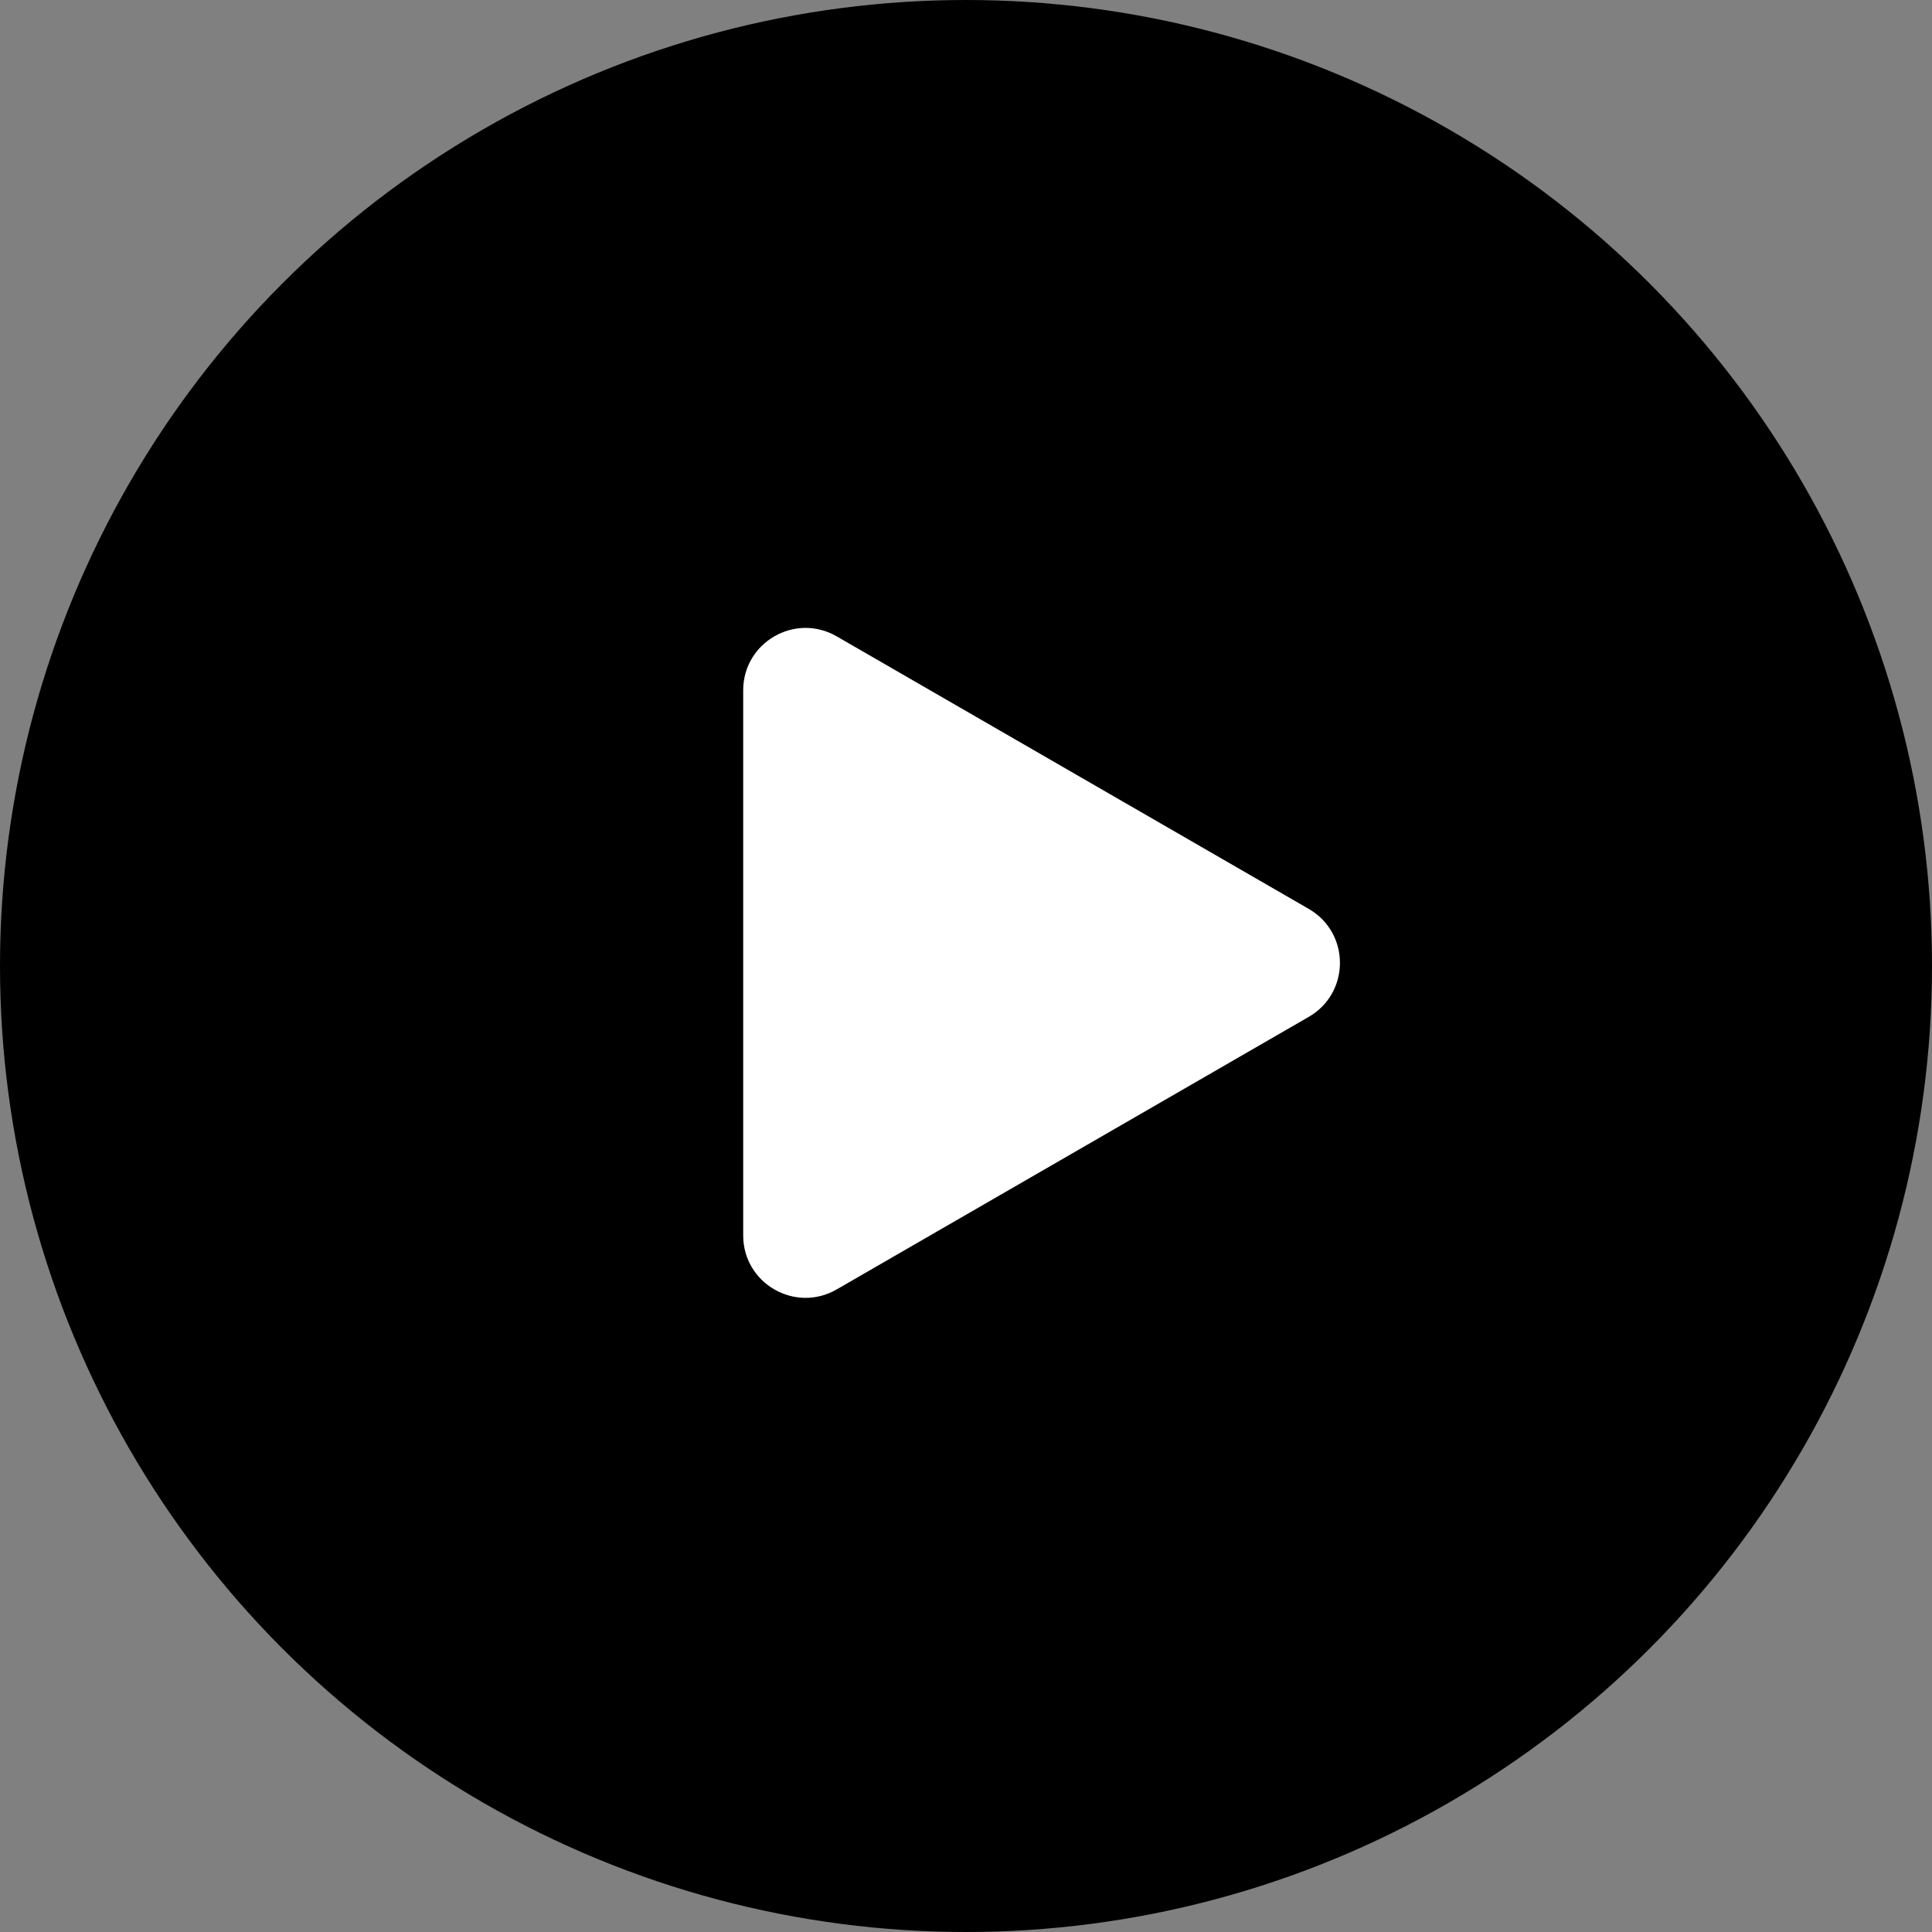
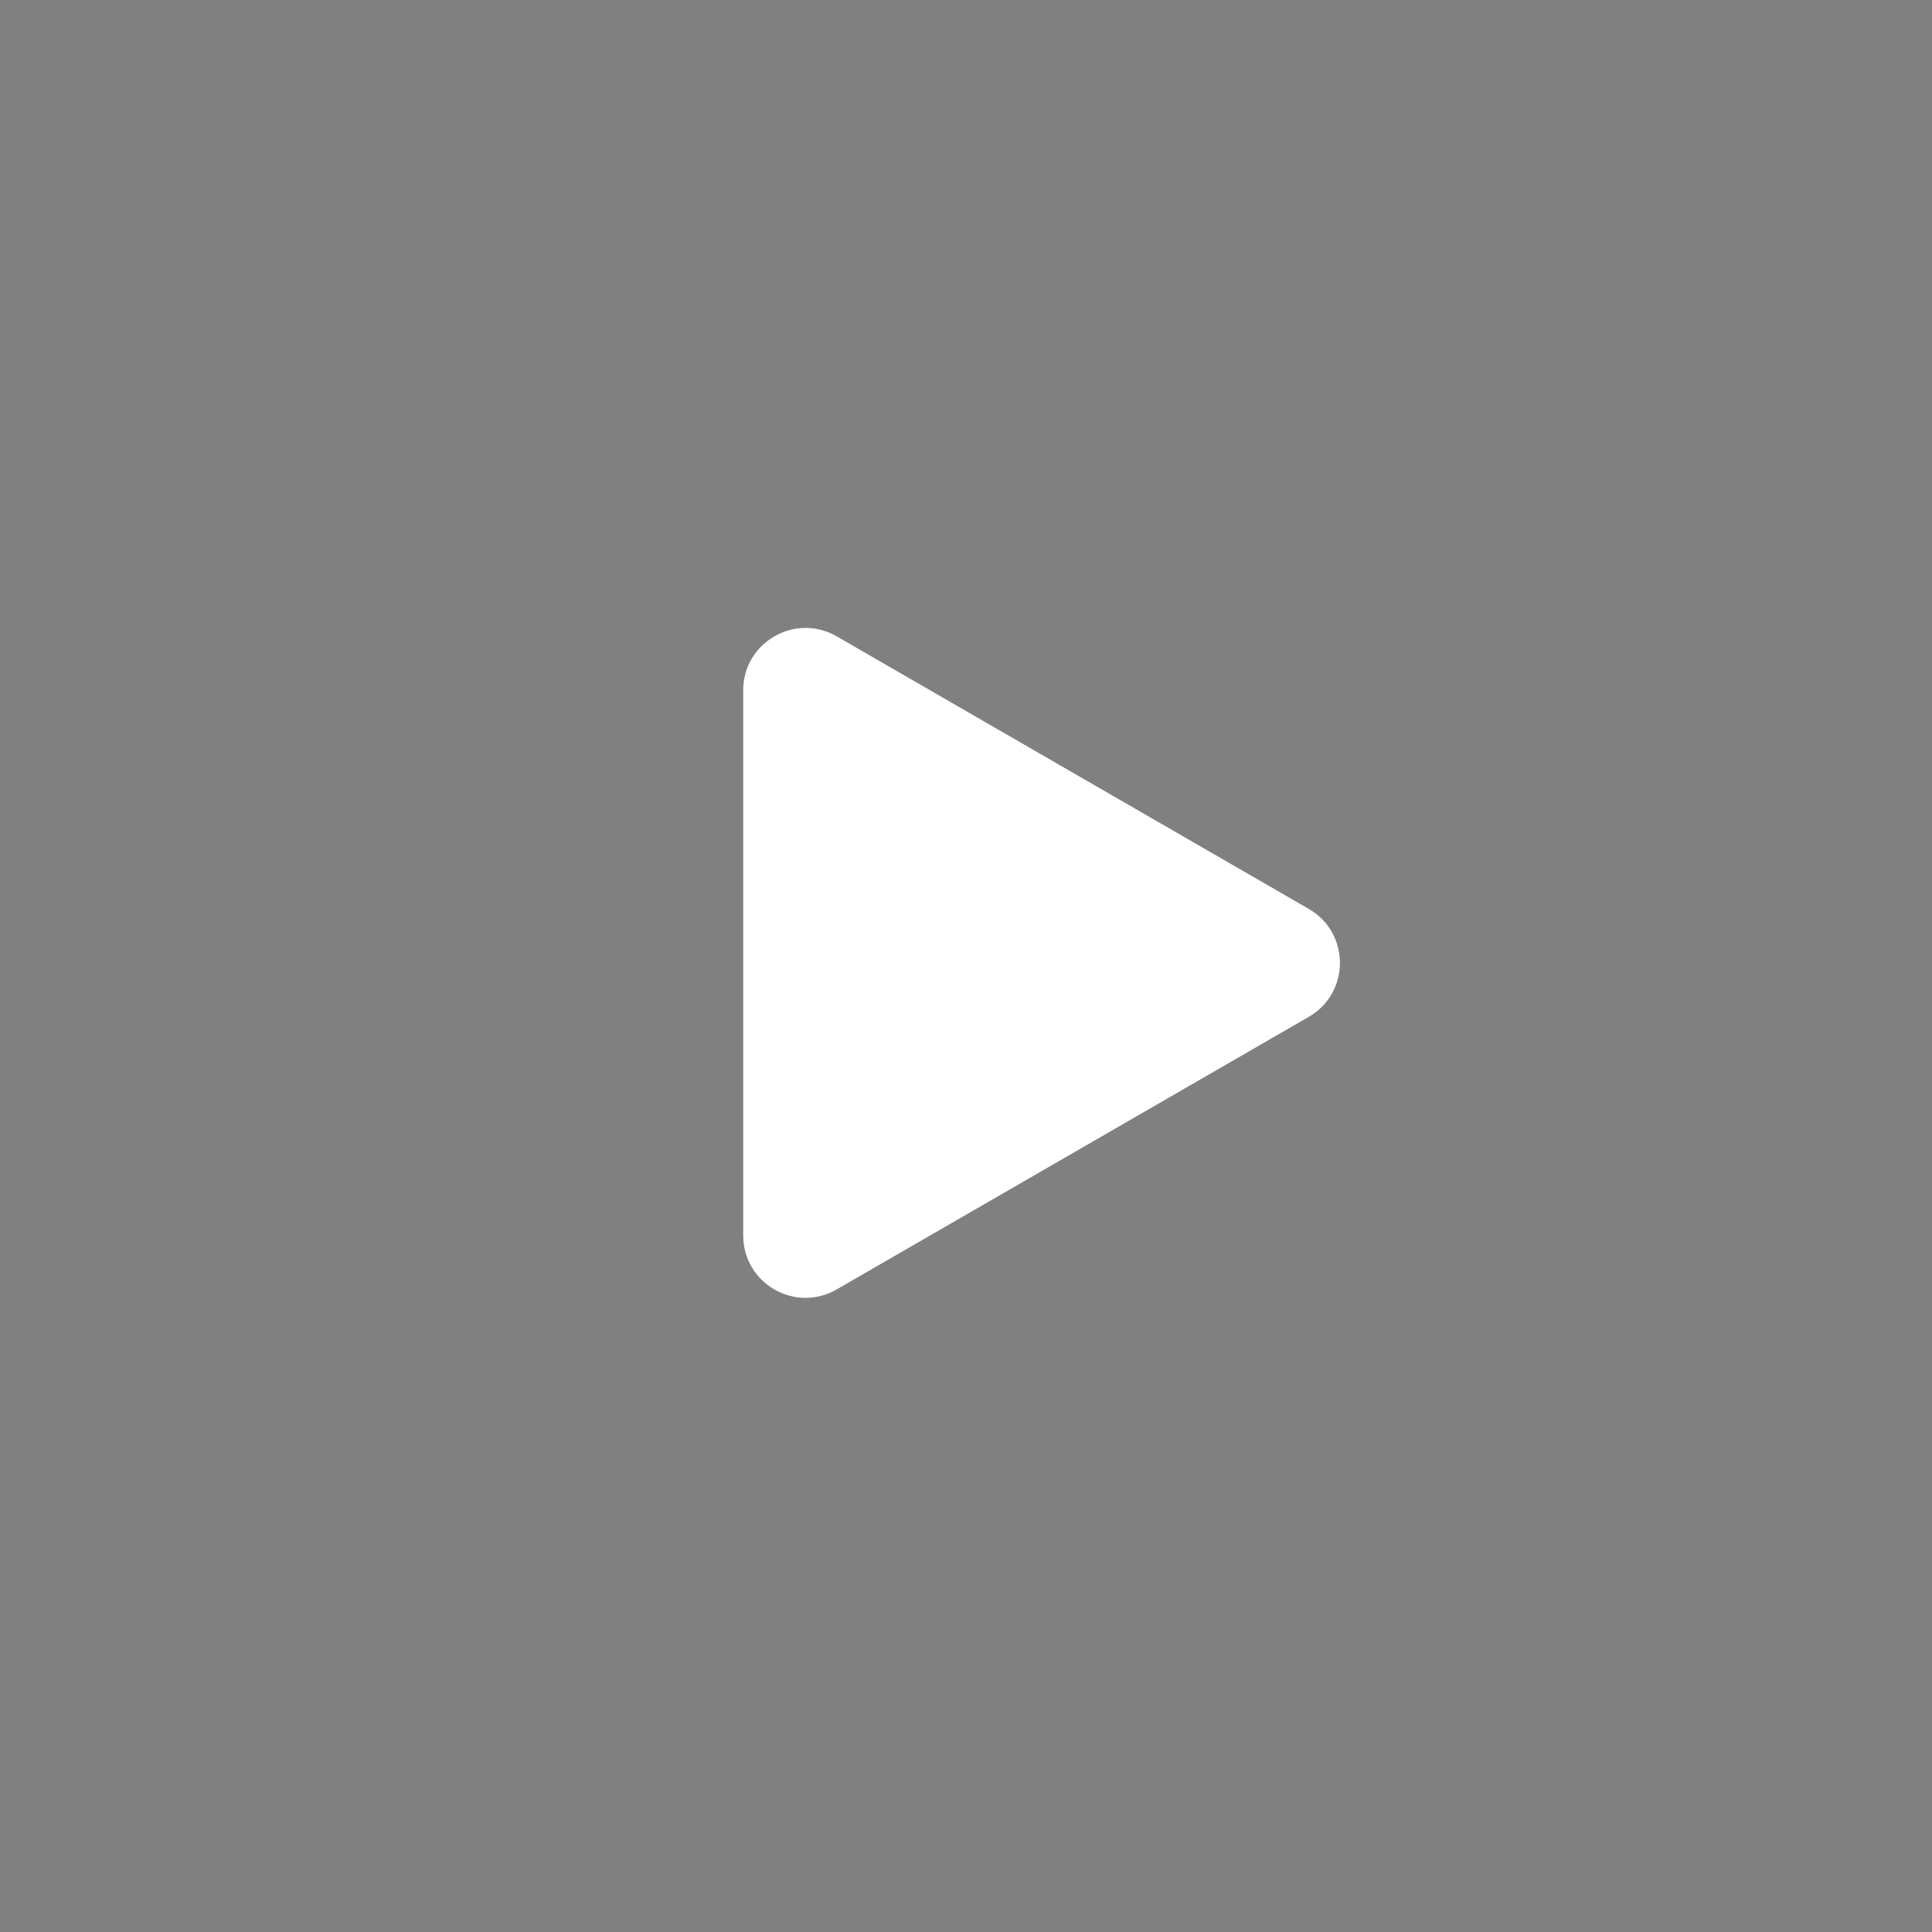
<svg xmlns="http://www.w3.org/2000/svg" width="310" height="310" viewBox="0 0 310 310" fill="none">
  <rect x="0" y="0" width="310" height="310" fill="#808080" stroke="none" />
-   <circle cx="155" cy="155" r="155" fill="black" />
  <path d="M210 145.84C216.667 149.689 216.667 159.311 210 163.16L134.25 206.895C127.583 210.744 119.25 205.932 119.25 198.234L119.25 110.766C119.25 103.068 127.583 98.257 134.25 102.105L210 145.84Z" fill="white" />
</svg>